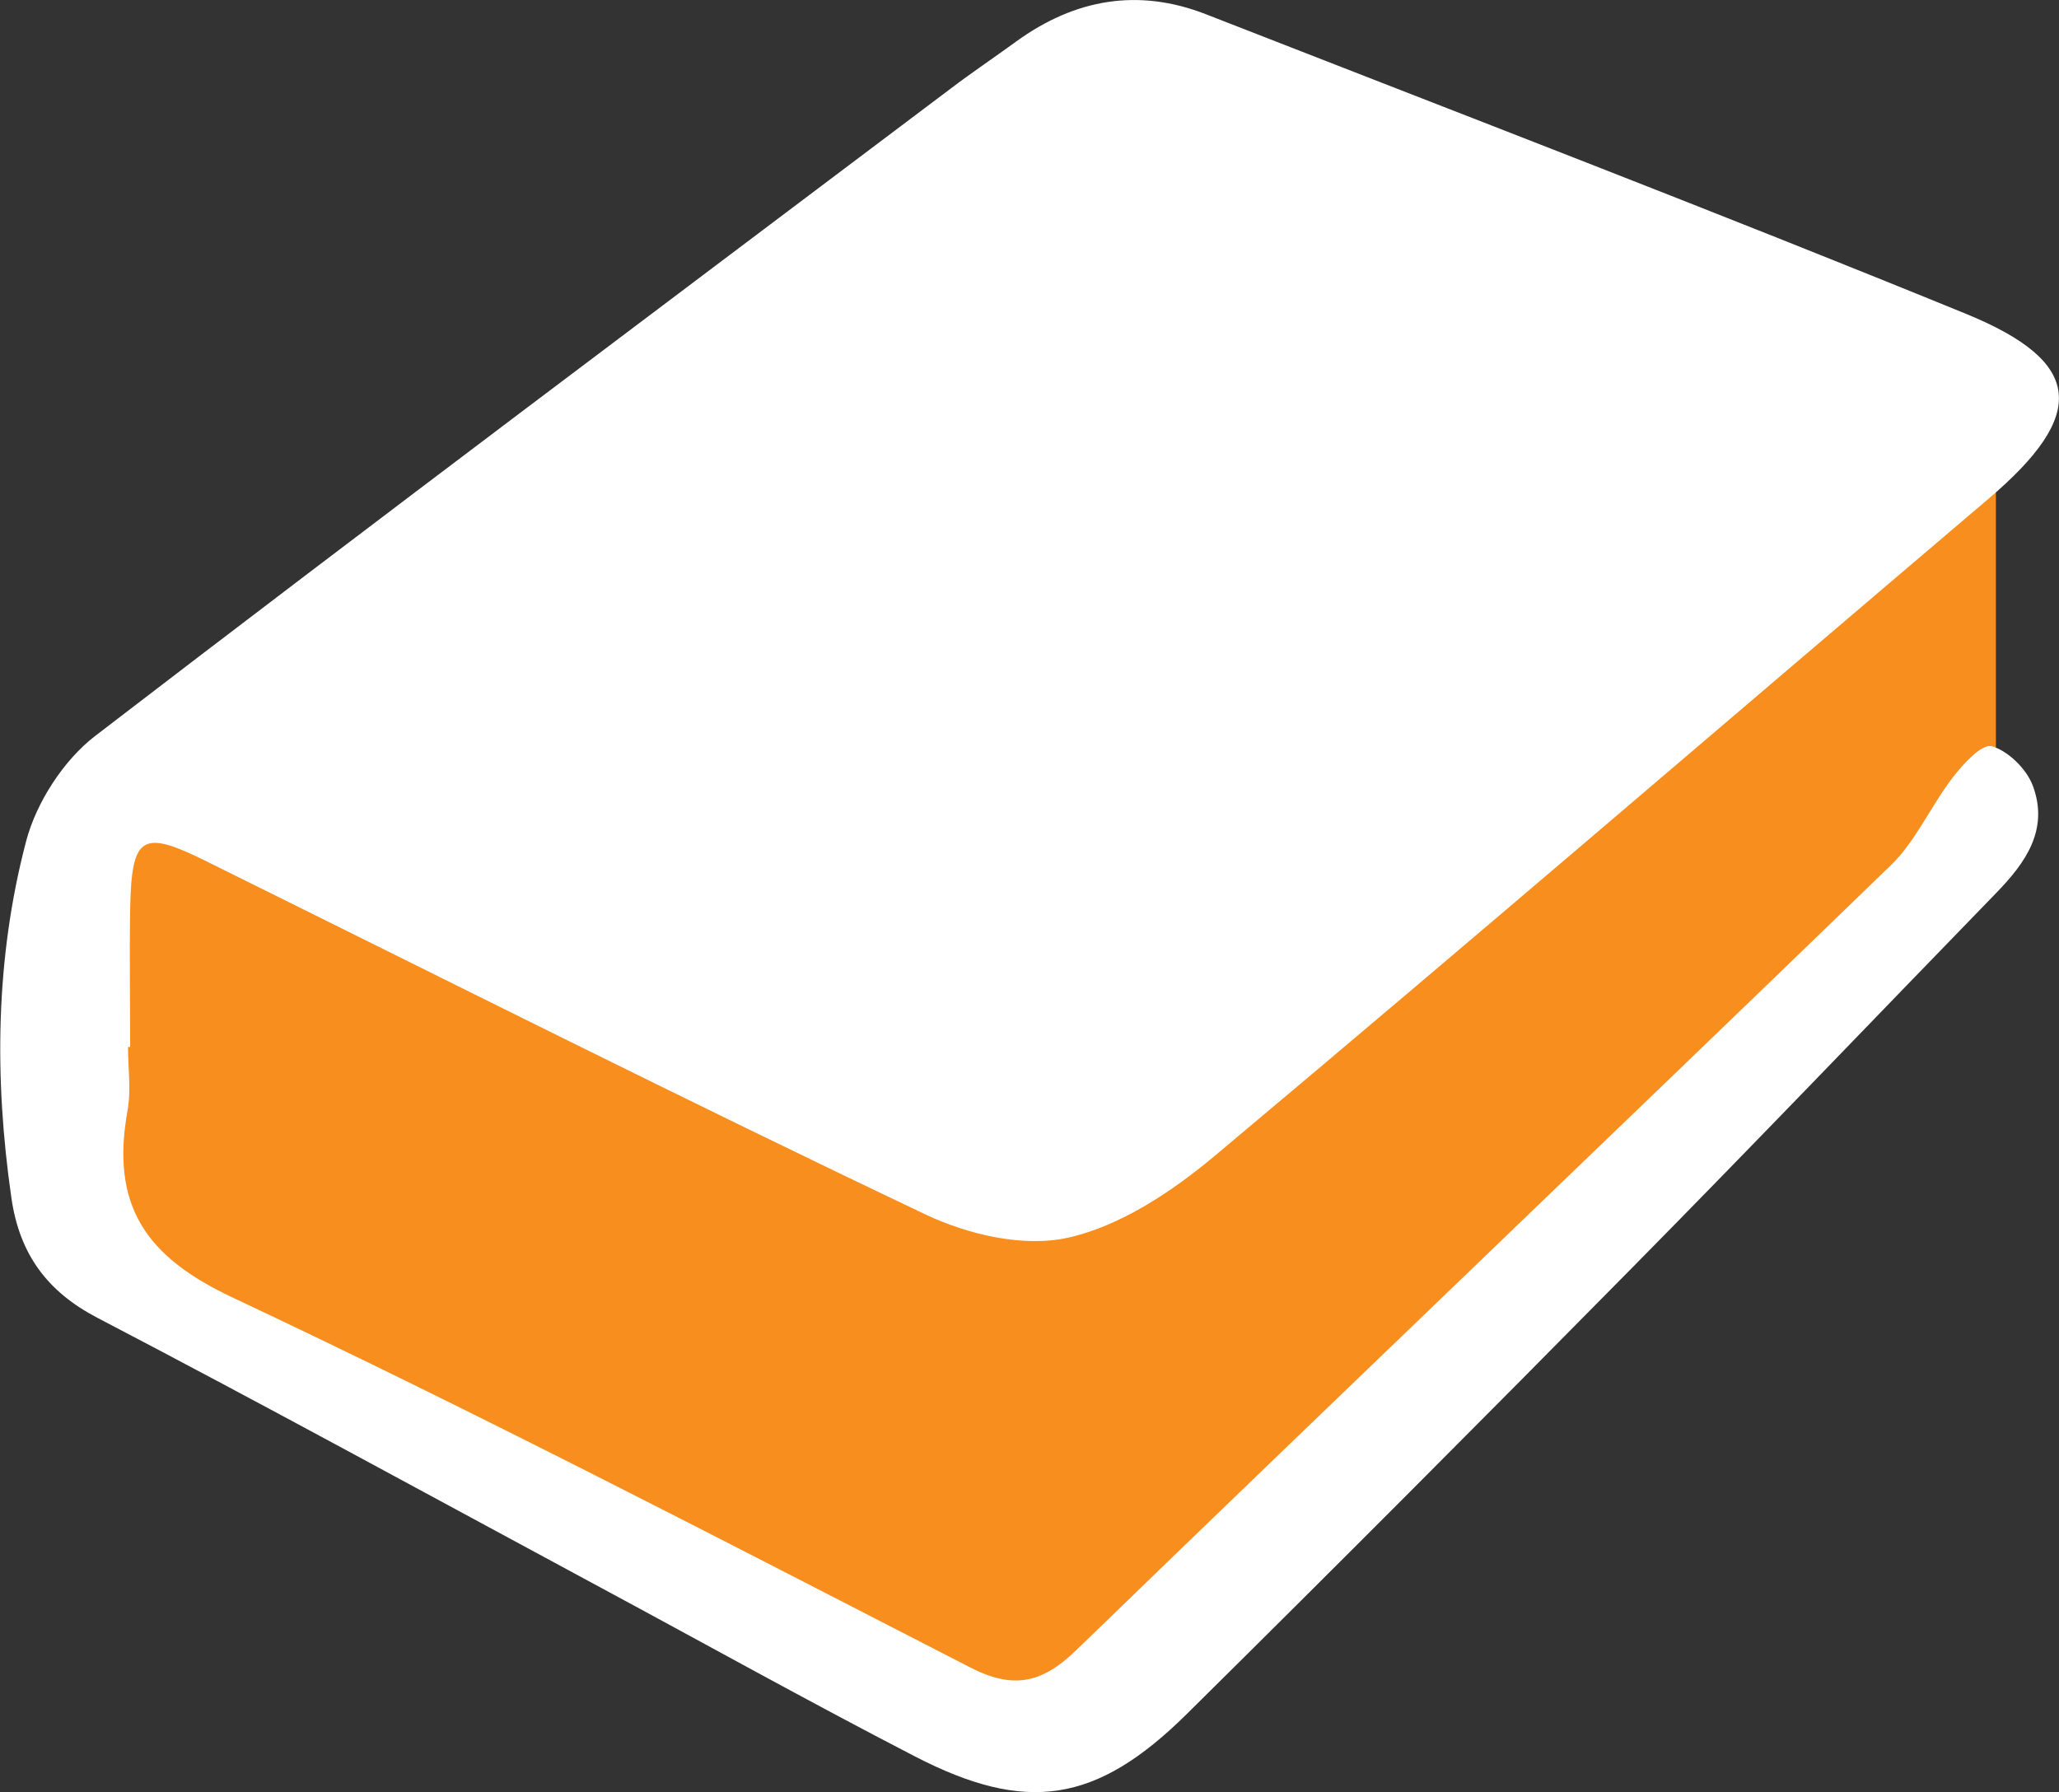
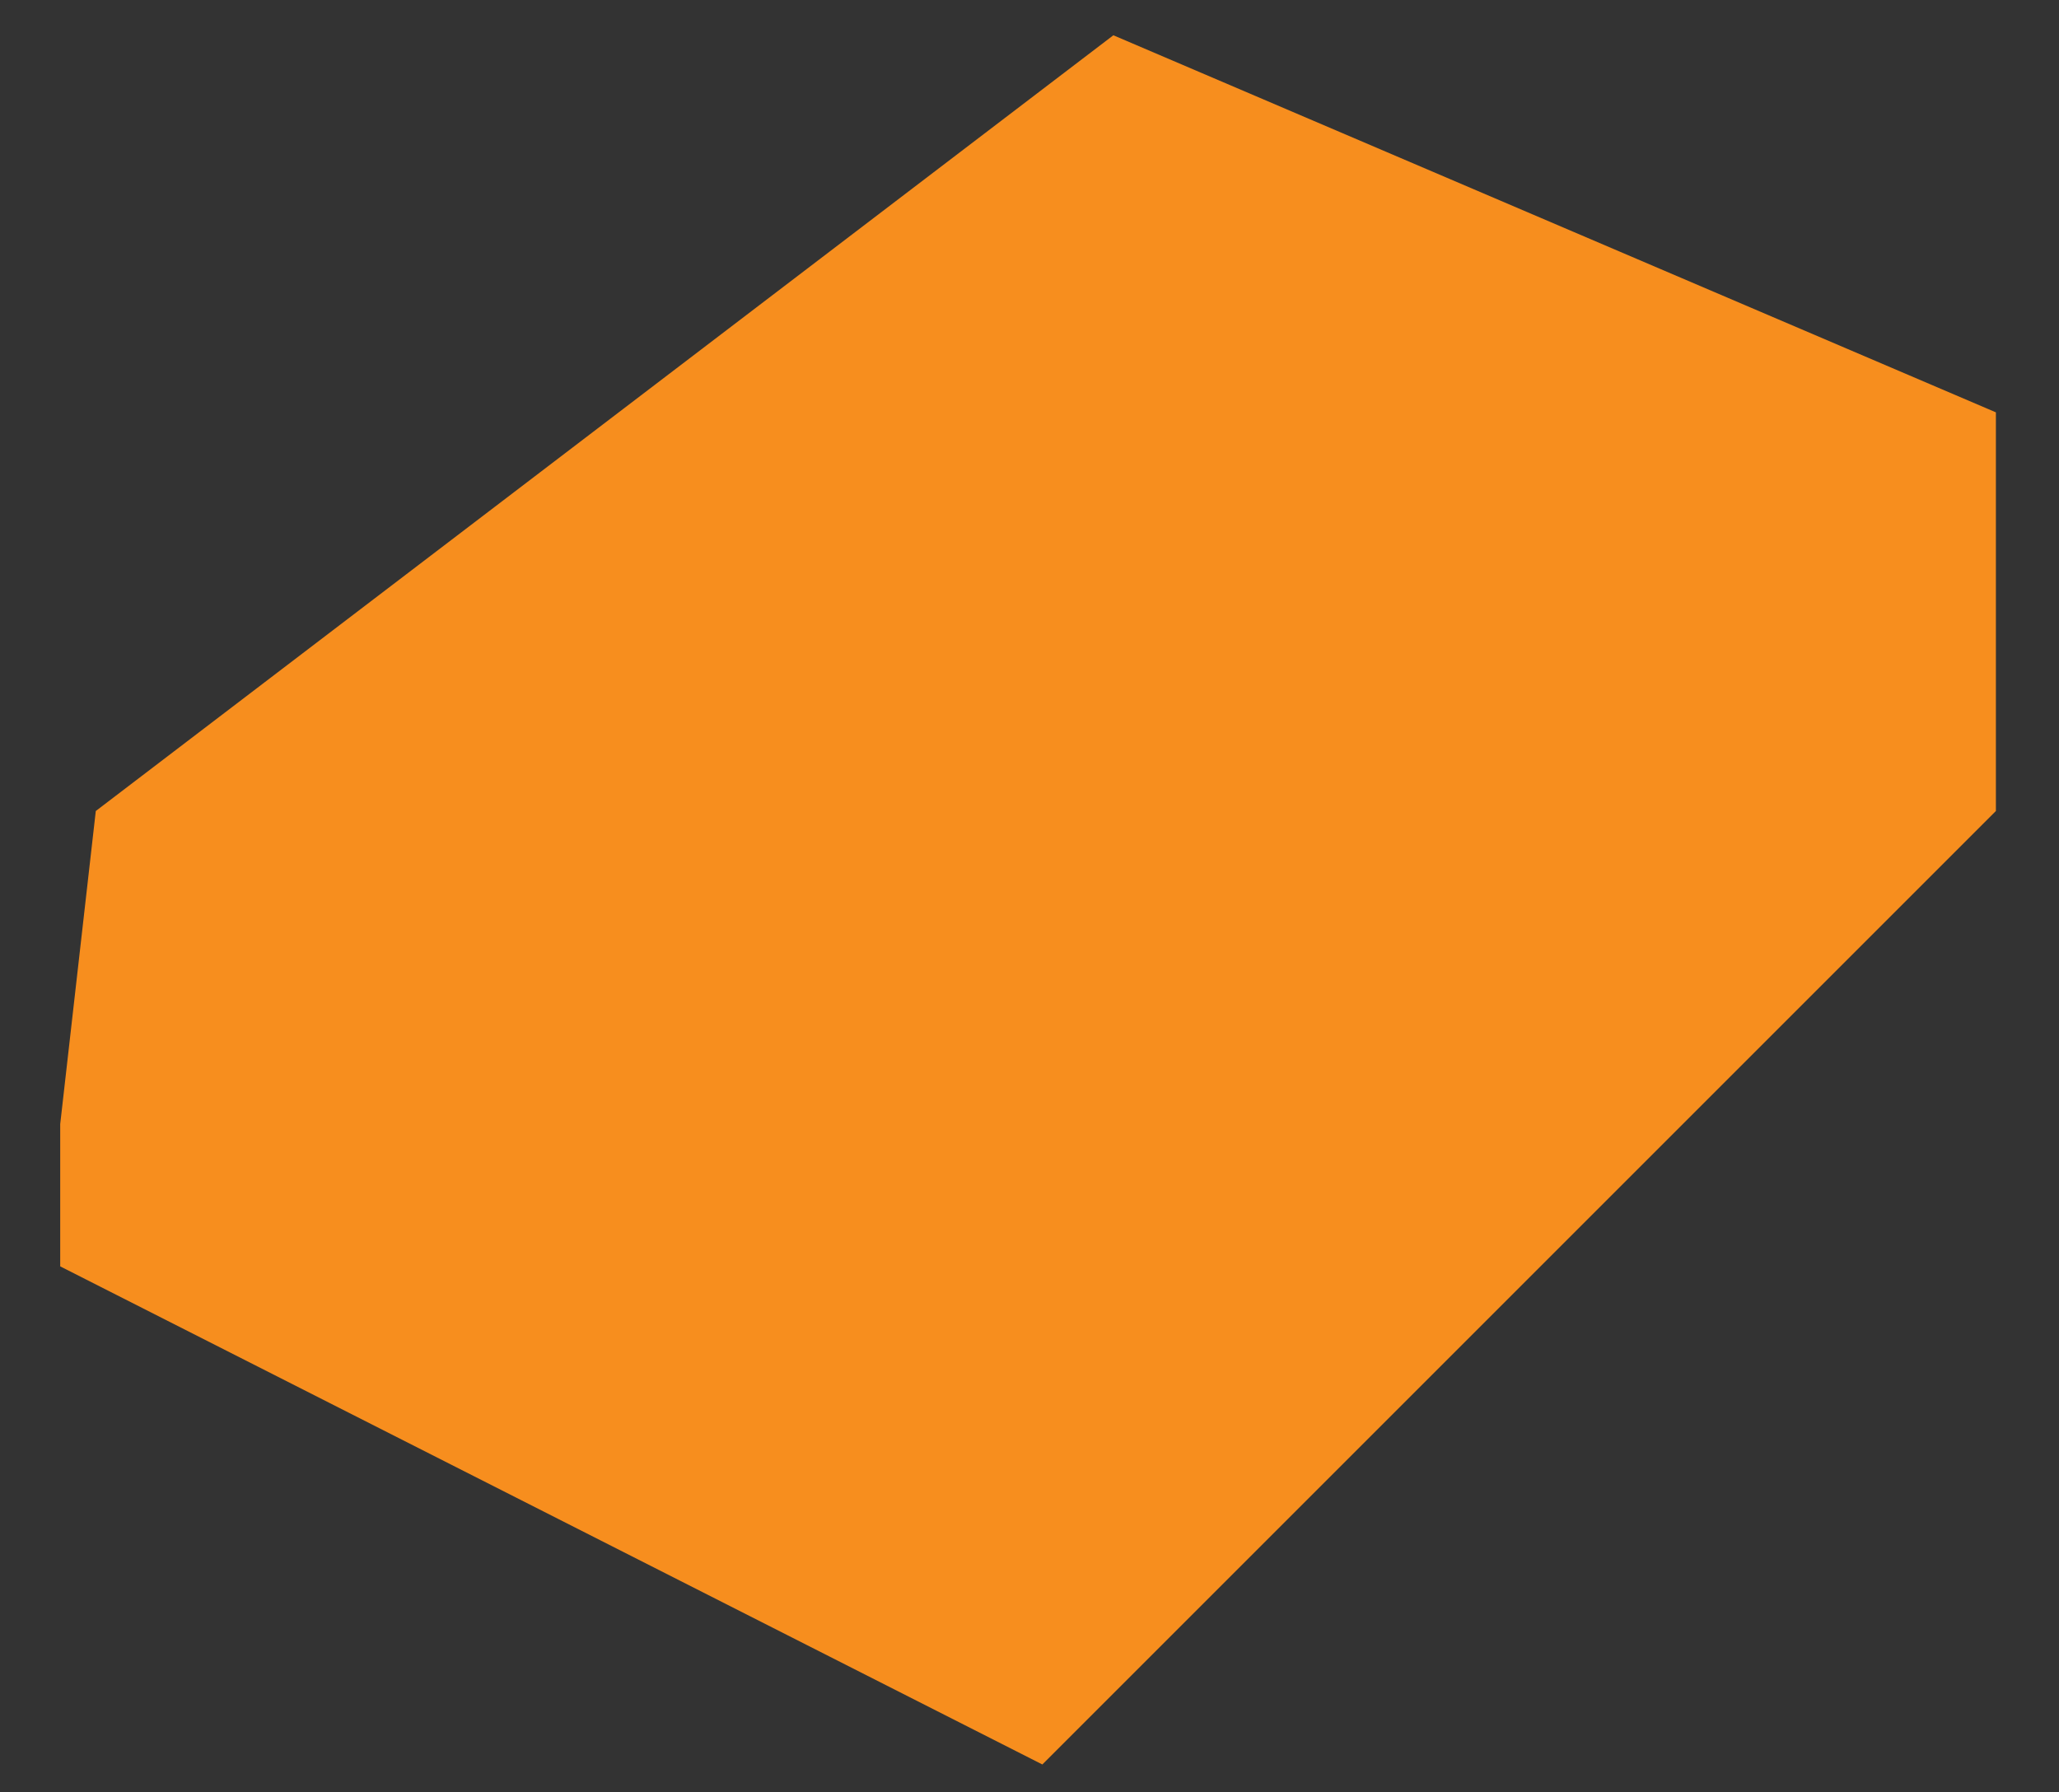
<svg xmlns="http://www.w3.org/2000/svg" id="Layer_2" data-name="Layer 2" viewBox="0 0 135.41 117.87">
  <rect x="0" y="0" width="135.41" height="117.87" fill="#333333" stroke="none" />
  <defs>
    <style>
      .cls-1 {
        clip-path: url(#clippath);
      }

      .cls-2 {
        fill: none;
      }

      .cls-2, .cls-3, .cls-4 {
        stroke-width: 0px;
      }

      .cls-3 {
        fill: #f78e1e;
      }

      .cls-4 {
        fill: #fff;
      }
    </style>
    <clipPath id="clippath">
      <rect class="cls-2" width="135.41" height="117.87" />
    </clipPath>
  </defs>
  <g id="Layer_1-2" data-name="Layer 1">
    <g>
      <polygon class="cls-3" points="6.3 53.34 3.96 73.93 3.96 83.29 68.55 116.05 131.26 53.34 131.26 27.12 73.22 2.32 6.3 53.34" />
      <g class="cls-1">
-         <path class="cls-4" d="M8.42,68.86c0,1.39.21,2.83-.03,4.17-1.15,6.34,1.28,9.66,6.89,12.3,16.35,7.7,32.43,16.07,48.53,24.34,2.82,1.45,4.71,1.05,6.96-1.13,17.82-17.26,35.76-34.38,53.59-51.64,1.65-1.6,2.64-3.93,4.09-5.8.68-.88,1.89-2.2,2.54-2.02,1.06.3,2.28,1.48,2.7,2.6,1.08,2.91-.51,5.09-2.39,7.03-7.99,8.23-15.93,16.53-23.98,24.69-9.71,9.85-19.47,19.64-29.29,29.35-5.93,5.86-10.54,6.56-17.88,2.76-7.06-3.65-14.02-7.53-21.03-11.3-10.9-5.87-21.76-11.82-32.72-17.54-3.26-1.7-5.11-4.14-5.65-7.88-1.14-7.9-1.05-15.8.97-23.47.68-2.58,2.49-5.34,4.53-6.91C24.9,34.09,43.72,20,62.49,5.85c1.42-1.08,2.9-2.07,4.34-3.12,3.87-2.81,8.04-3.52,12.46-1.8,16.68,6.52,33.41,12.93,50,19.71,7.77,3.18,7.99,6.63,1.49,12.16-16.96,14.41-33.84,28.93-50.89,43.22-2.83,2.37-6.21,4.61-9.63,5.38-2.94.66-6.6-.19-9.45-1.55-15.83-7.53-31.51-15.42-47.23-23.2-4.25-2.11-4.93-1.72-5.02,3.16-.05,3.02,0,6.04,0,9.05h-.12Z" />
-       </g>
+         </g>
    </g>
  </g>
</svg>